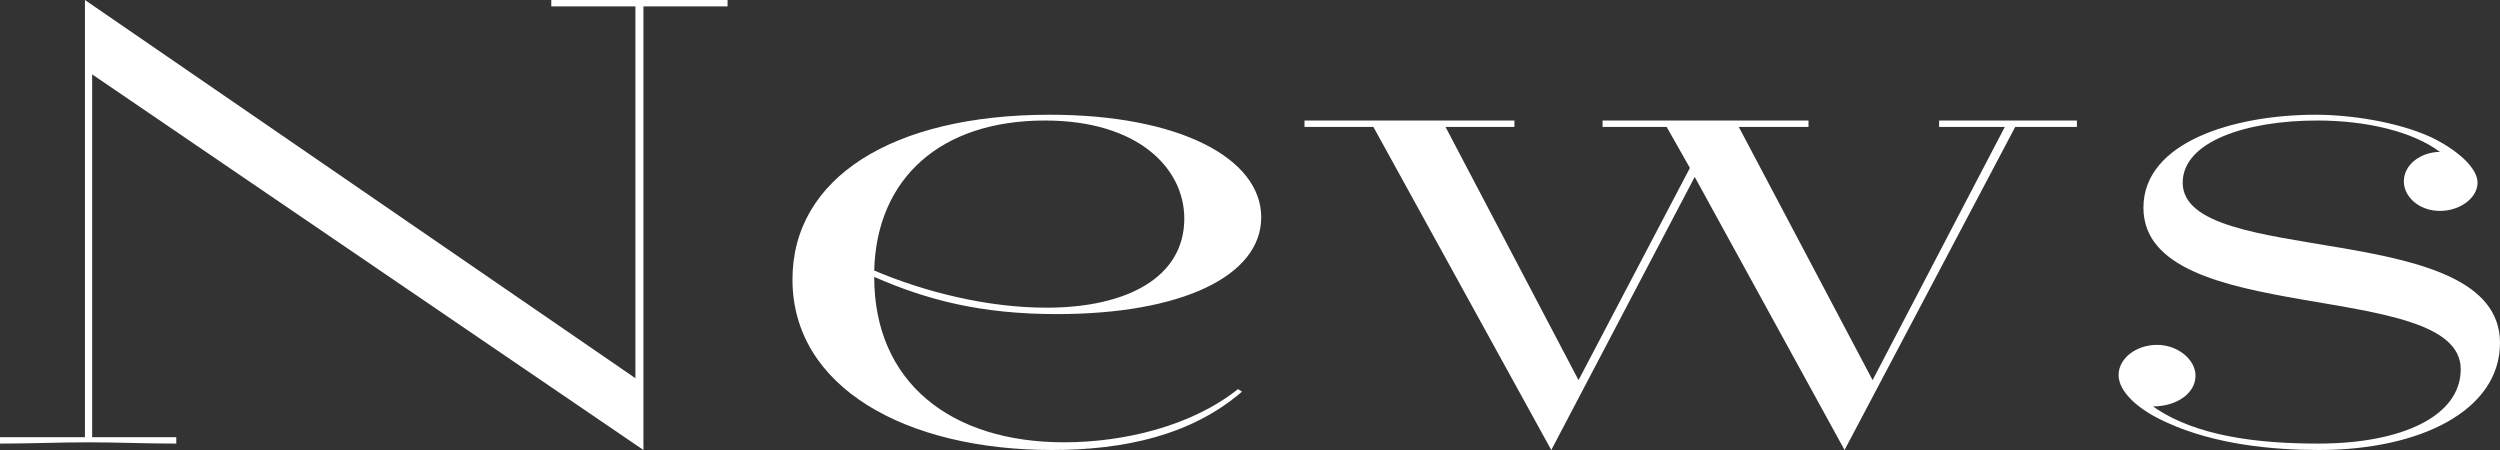
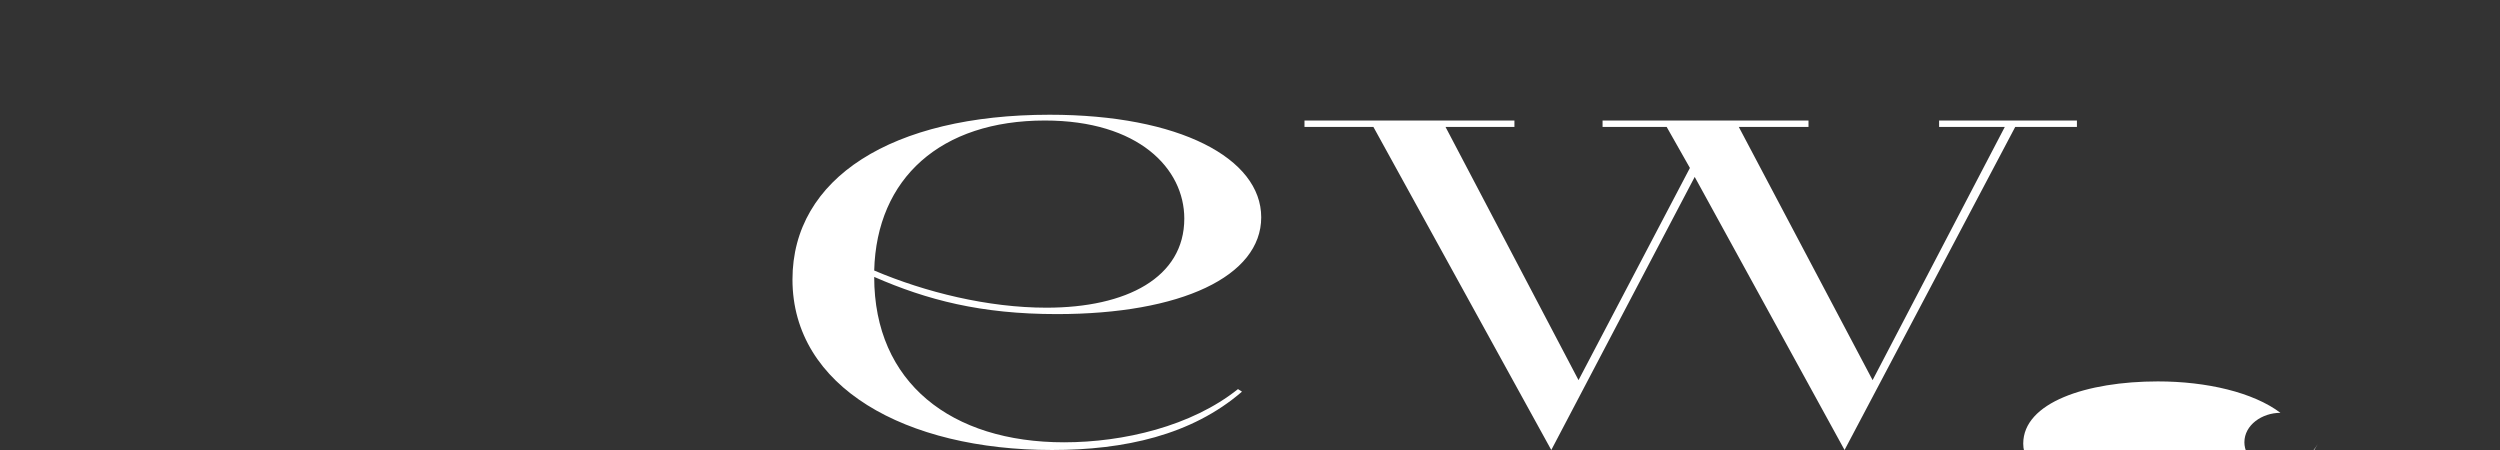
<svg xmlns="http://www.w3.org/2000/svg" id="_レイヤー_2" viewBox="0 0 312 56.16">
  <rect x="0" y="0" width="312" height="56.16" fill="#333333" stroke="none" />
  <defs>
    <style>.cls-1{fill:#fff;}</style>
  </defs>
  <g id="_デザイン">
    <g>
-       <path class="cls-1" d="M11.5,9.28V54.56h10.5v.8c-3.7,0-7.4-.16-11-.16s-7.4,.16-11,.16v-.8H10.6V0L79.3,47.2V.8h-10.5V0h22V.8h-10.5V56.16L11.5,9.28Z" />
      <path class="cls-1" d="M109.1,34.56c0,13.2,9.6,20.64,23.7,20.64,7.4,0,15.9-2,21.7-6.64l.5,.32c-6.3,5.44-14.7,7.28-23.7,7.28-18.3,0-32.4-7.84-32.4-21.28,0-12.64,12.4-20.56,32.1-20.56,16.2,0,26.4,5.44,26.4,12.8s-10,12.08-25.5,12.08c-9.5,0-16.2-1.76-22.8-4.64Zm0-.8c6.4,2.72,14.2,4.64,21.5,4.64,10,0,17.2-3.76,17.2-11.12,0-6.24-5.7-12.24-17.4-12.24-13,0-21,7.2-21.3,18.72Z" />
      <path class="cls-1" d="M211.5,22.08l-17.9,34.08-22.2-40.32h-8.6v-.8h26.2v.8h-8.6l16.6,31.6,13.9-26.48-2.9-5.12h-8v-.8h25.7v.8h-8.7l16.7,31.6,16.5-31.6h-8.2v-.8h17.2v.8h-7.7l-21.3,40.32-18.7-34.08Z" />
-       <path class="cls-1" d="M289.3,55.36c10.5,0,17.8-3.44,17.8-9.28,0-11.44-39.6-5.04-39.6-20.16,0-8.24,11.4-11.6,21.5-11.6,4.1,0,10,.8,14.4,2.8,3.3,1.6,5.8,3.84,5.8,5.68s-2.1,3.52-4.7,3.52-4.5-1.76-4.5-3.68c0-2.16,2.2-3.68,4.5-3.68-3.4-2.56-9.2-3.92-15.3-3.92-8.9,0-16.8,2.64-16.8,7.76,0,10.72,39.6,4.32,39.6,20,0,8.4-9.9,13.36-22.6,13.36-5.6,0-12.9-.64-19-3.44-3.6-1.6-6-3.84-6-5.92s2.2-3.76,4.8-3.76,4.8,1.84,4.8,3.84c0,2.24-2.4,3.84-5.3,3.84,5.3,3.76,13.2,4.64,20.6,4.64Z" />
+       <path class="cls-1" d="M289.3,55.36s-2.1,3.52-4.7,3.52-4.5-1.76-4.5-3.68c0-2.16,2.2-3.68,4.5-3.68-3.4-2.56-9.2-3.92-15.3-3.92-8.9,0-16.8,2.64-16.8,7.76,0,10.72,39.6,4.32,39.6,20,0,8.4-9.9,13.36-22.6,13.36-5.6,0-12.9-.64-19-3.44-3.6-1.6-6-3.84-6-5.92s2.2-3.76,4.8-3.76,4.8,1.84,4.8,3.84c0,2.24-2.4,3.84-5.3,3.84,5.3,3.76,13.2,4.64,20.6,4.64Z" />
    </g>
  </g>
</svg>